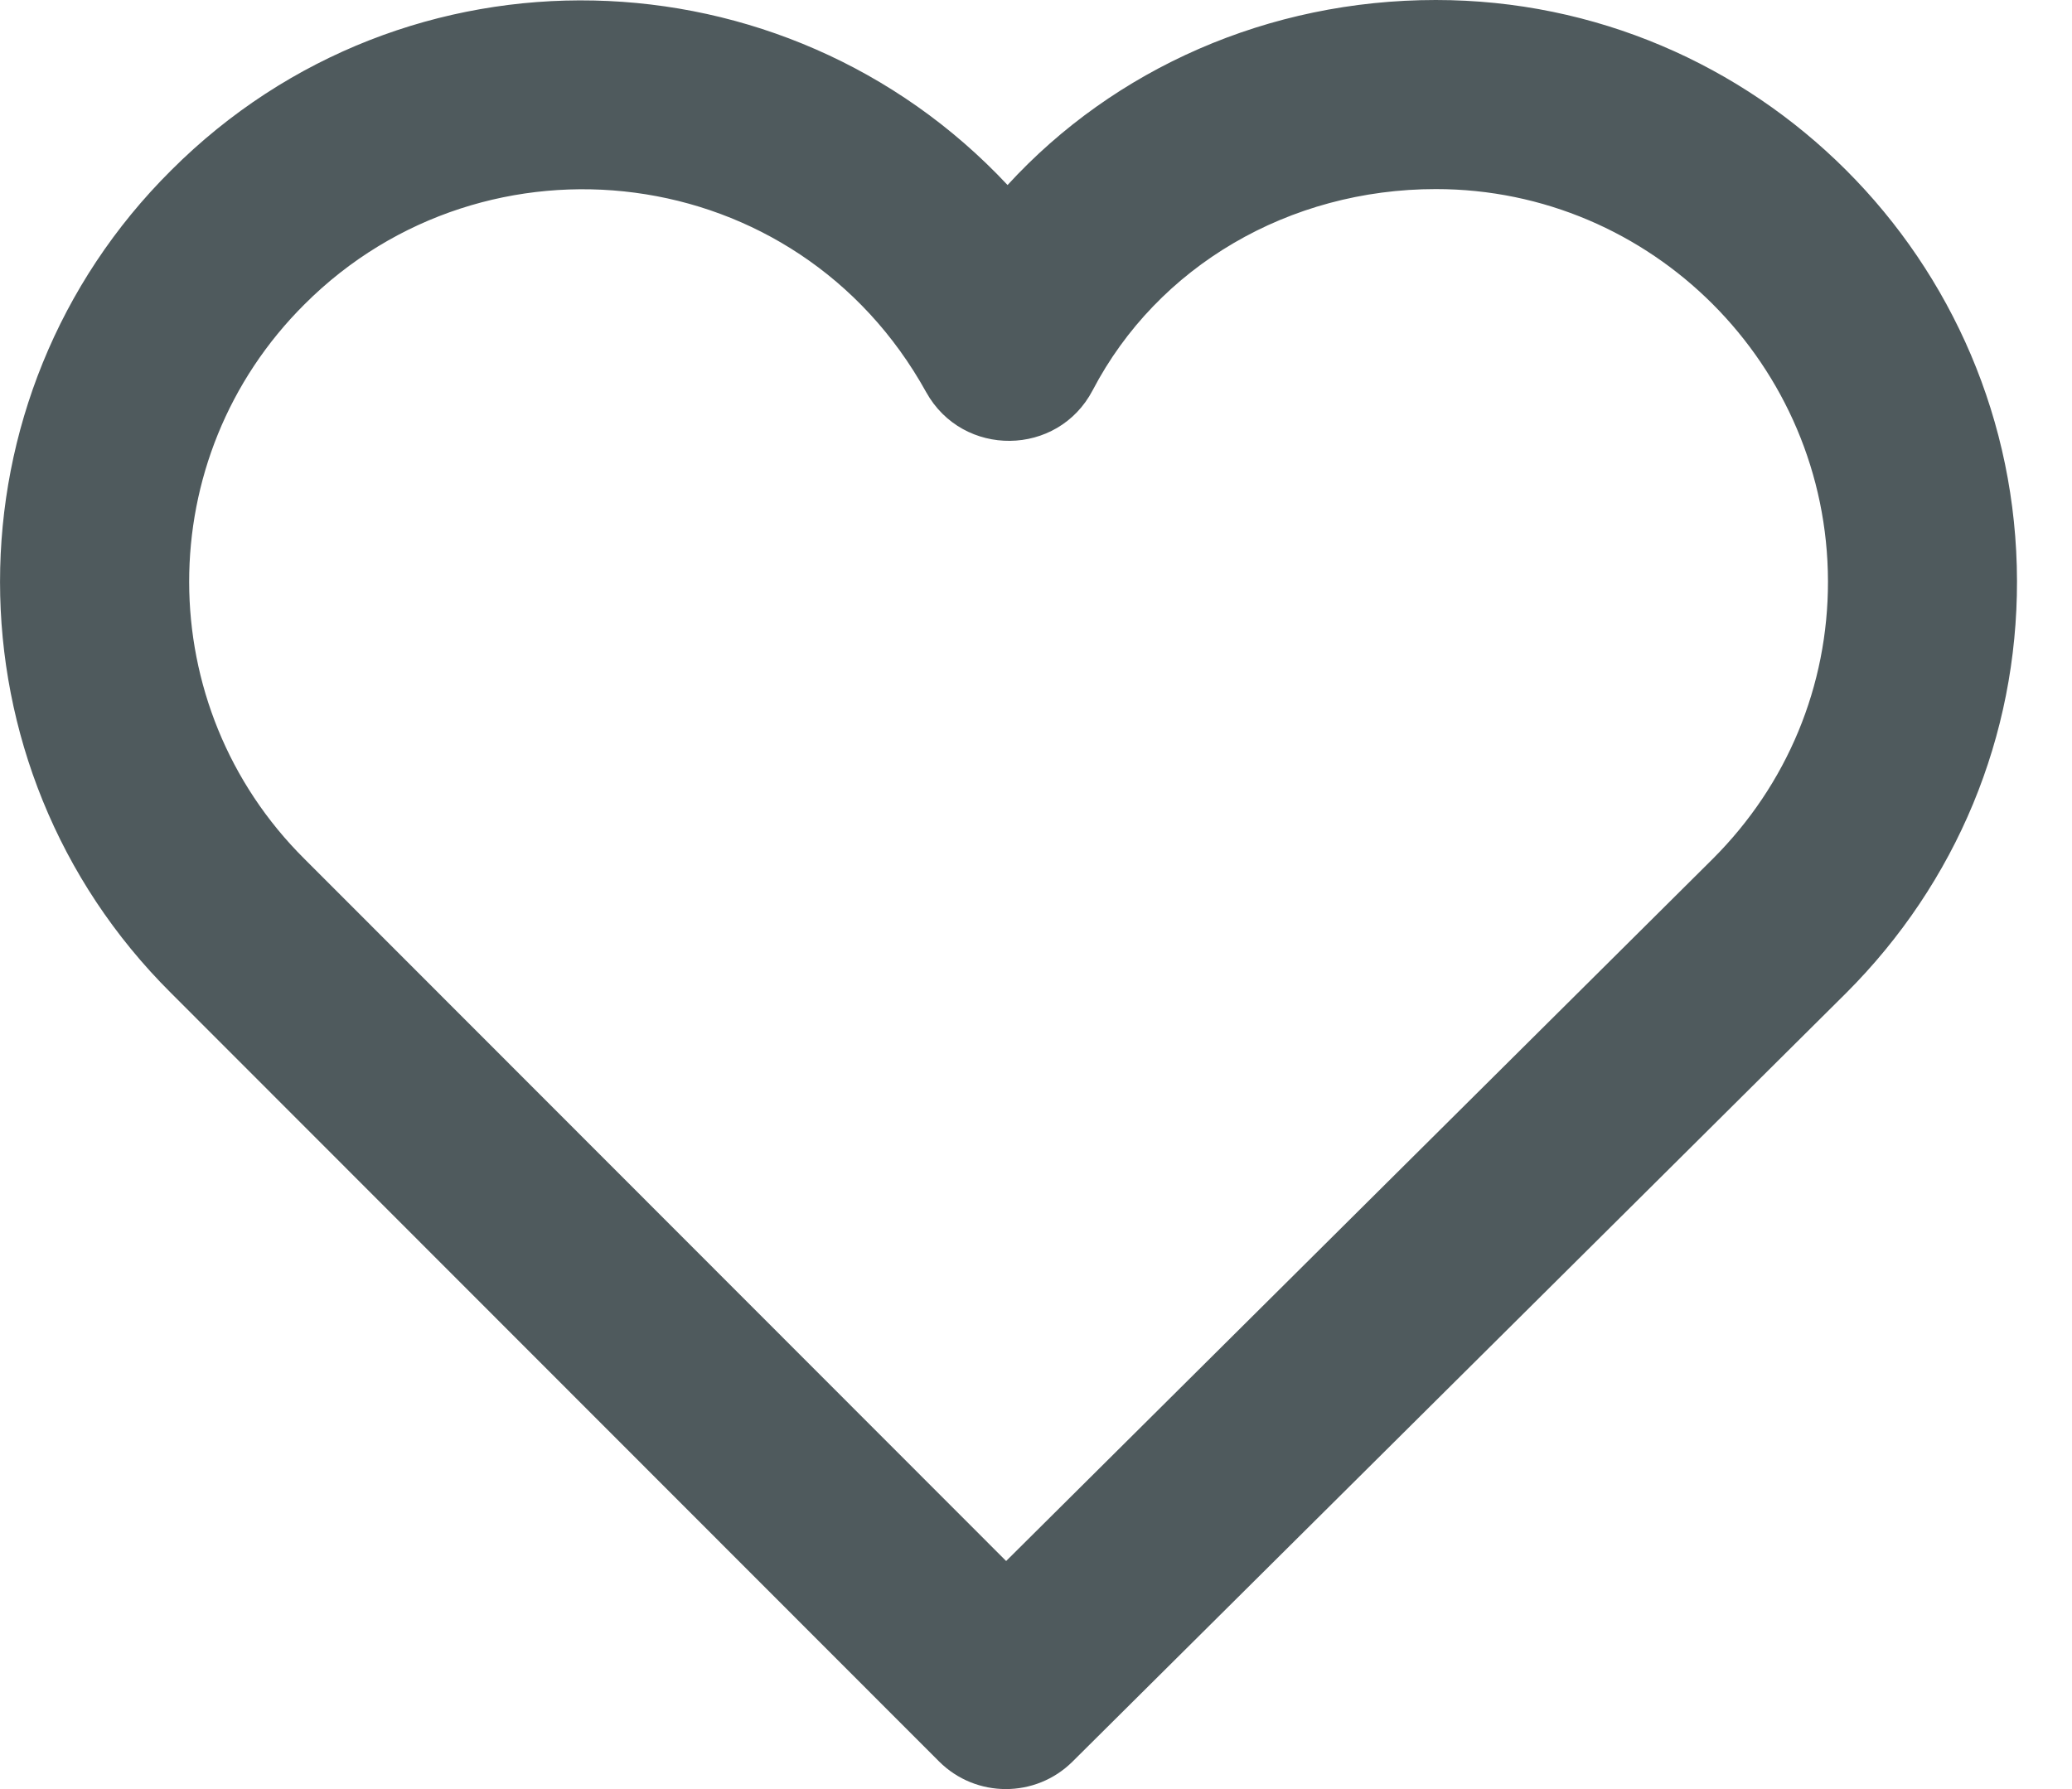
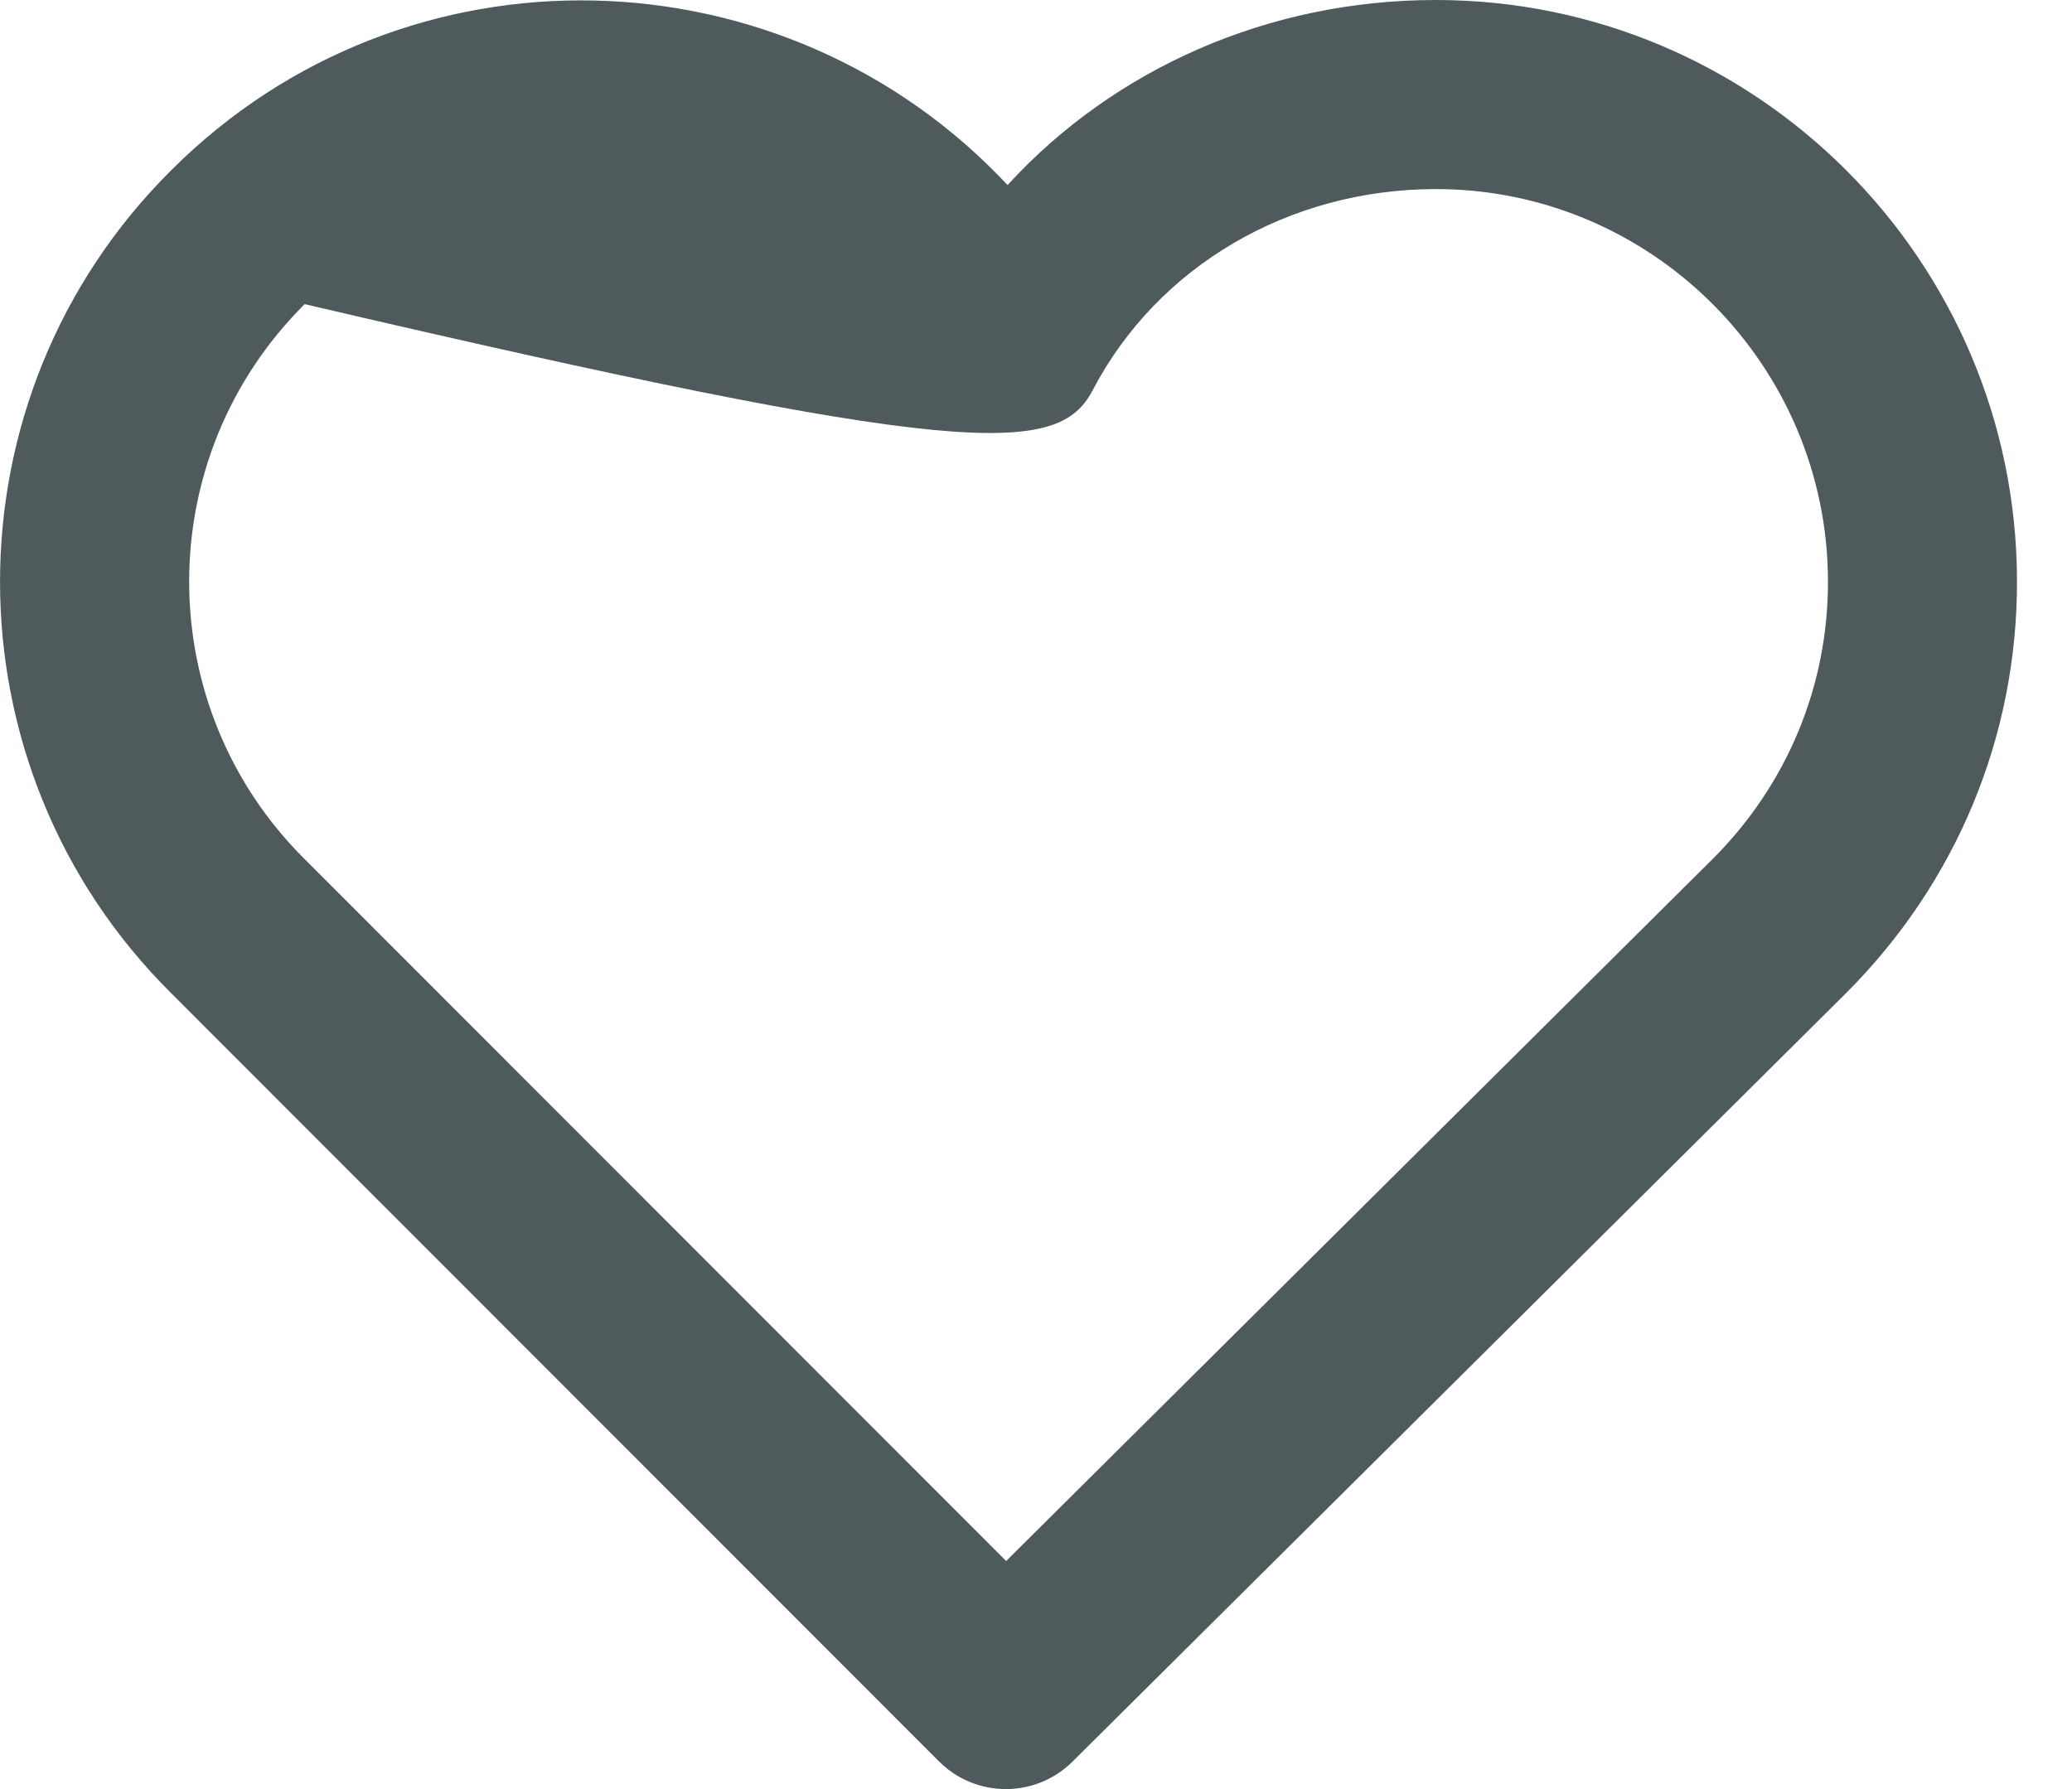
<svg xmlns="http://www.w3.org/2000/svg" viewBox="0 0 22 19" fill="none">
-   <path d="M15.245 0C13.471 0 11.832 0.727 10.698 1.965C8.335 -0.56 4.309 -0.683 1.818 1.808C-0.607 4.219 -0.603 8.141 1.815 10.545L9.97 18.706C10.362 19.098 10.996 19.097 11.387 18.709L19.603 10.545C20.774 9.373 21.419 7.82 21.416 6.17C21.41 2.764 18.643 0 15.245 0ZM18.185 9.122L10.683 16.578L3.233 9.122C1.605 7.505 1.595 4.86 3.235 3.23C5.158 1.308 8.462 1.684 9.834 4.165C10.222 4.863 11.232 4.852 11.602 4.144C12.291 2.826 13.688 2.008 15.246 2.008C17.54 2.008 19.405 3.881 19.409 6.173C19.411 7.284 18.976 8.332 18.185 9.122Z" fill="#4F5A5D" />
+   <path d="M15.245 0C13.471 0 11.832 0.727 10.698 1.965C8.335 -0.56 4.309 -0.683 1.818 1.808C-0.607 4.219 -0.603 8.141 1.815 10.545L9.97 18.706C10.362 19.098 10.996 19.097 11.387 18.709L19.603 10.545C20.774 9.373 21.419 7.82 21.416 6.17C21.41 2.764 18.643 0 15.245 0ZM18.185 9.122L10.683 16.578L3.233 9.122C1.605 7.505 1.595 4.86 3.235 3.23C10.222 4.863 11.232 4.852 11.602 4.144C12.291 2.826 13.688 2.008 15.246 2.008C17.54 2.008 19.405 3.881 19.409 6.173C19.411 7.284 18.976 8.332 18.185 9.122Z" fill="#4F5A5D" />
</svg>